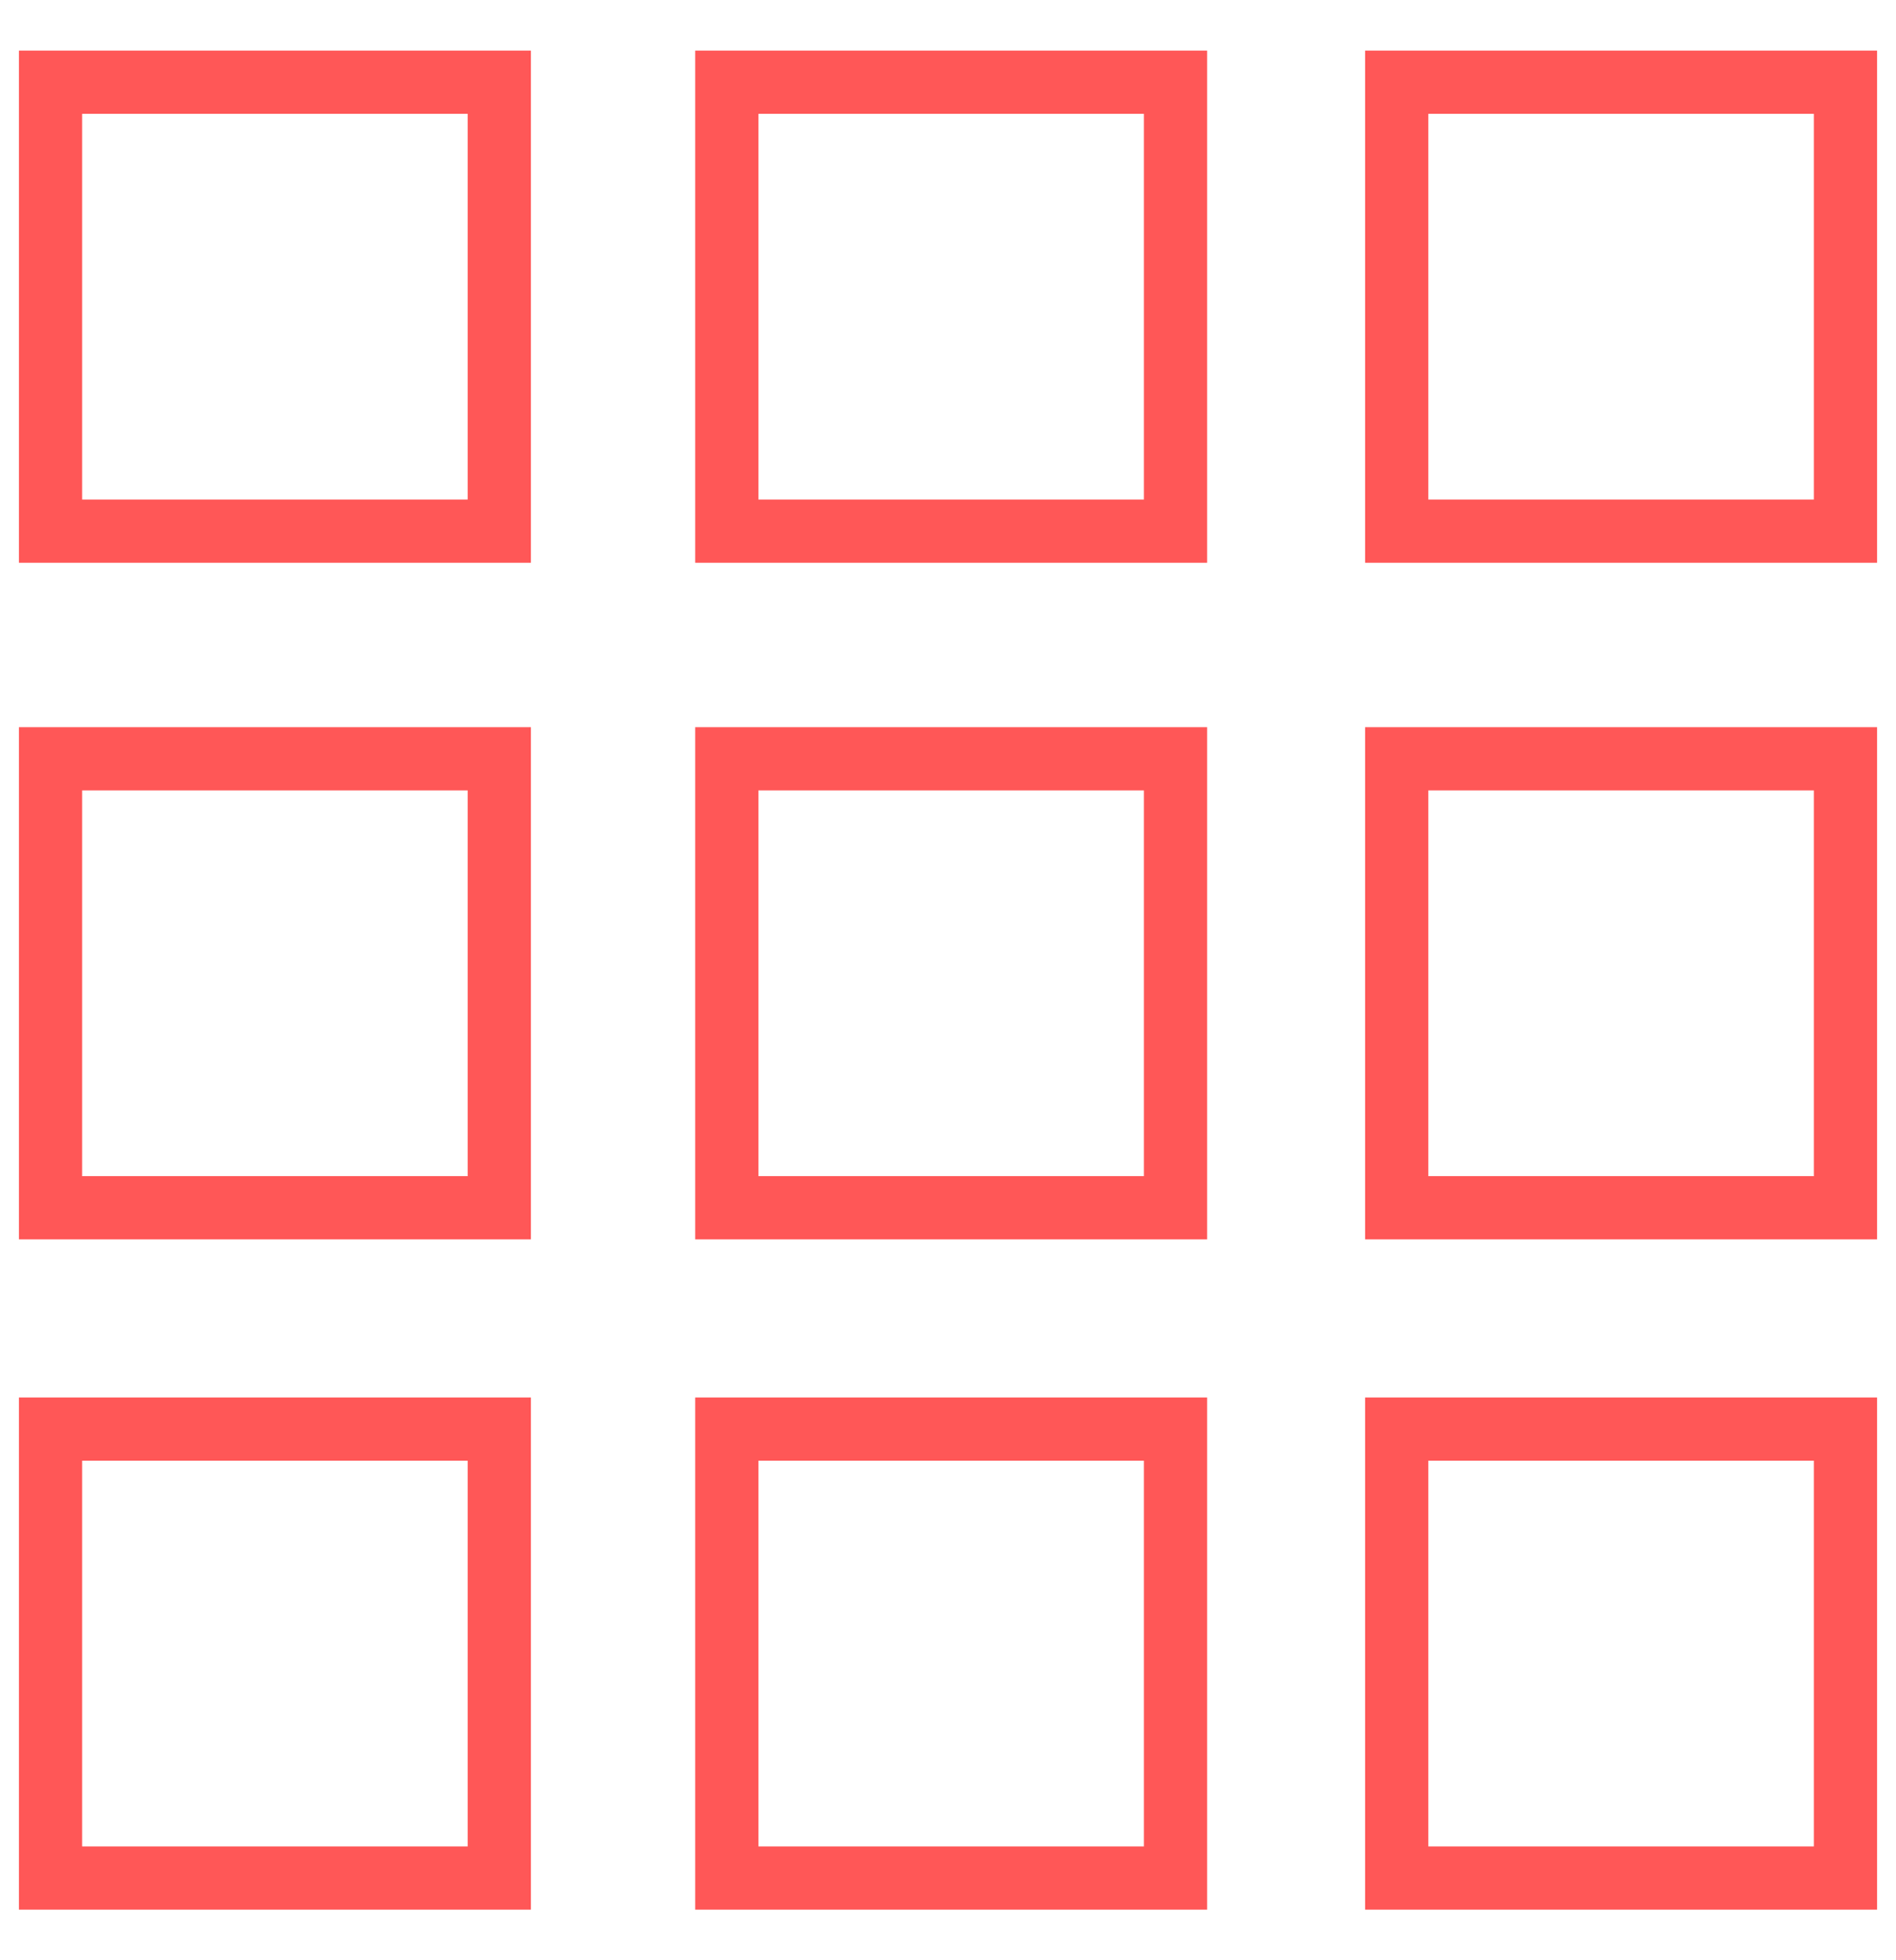
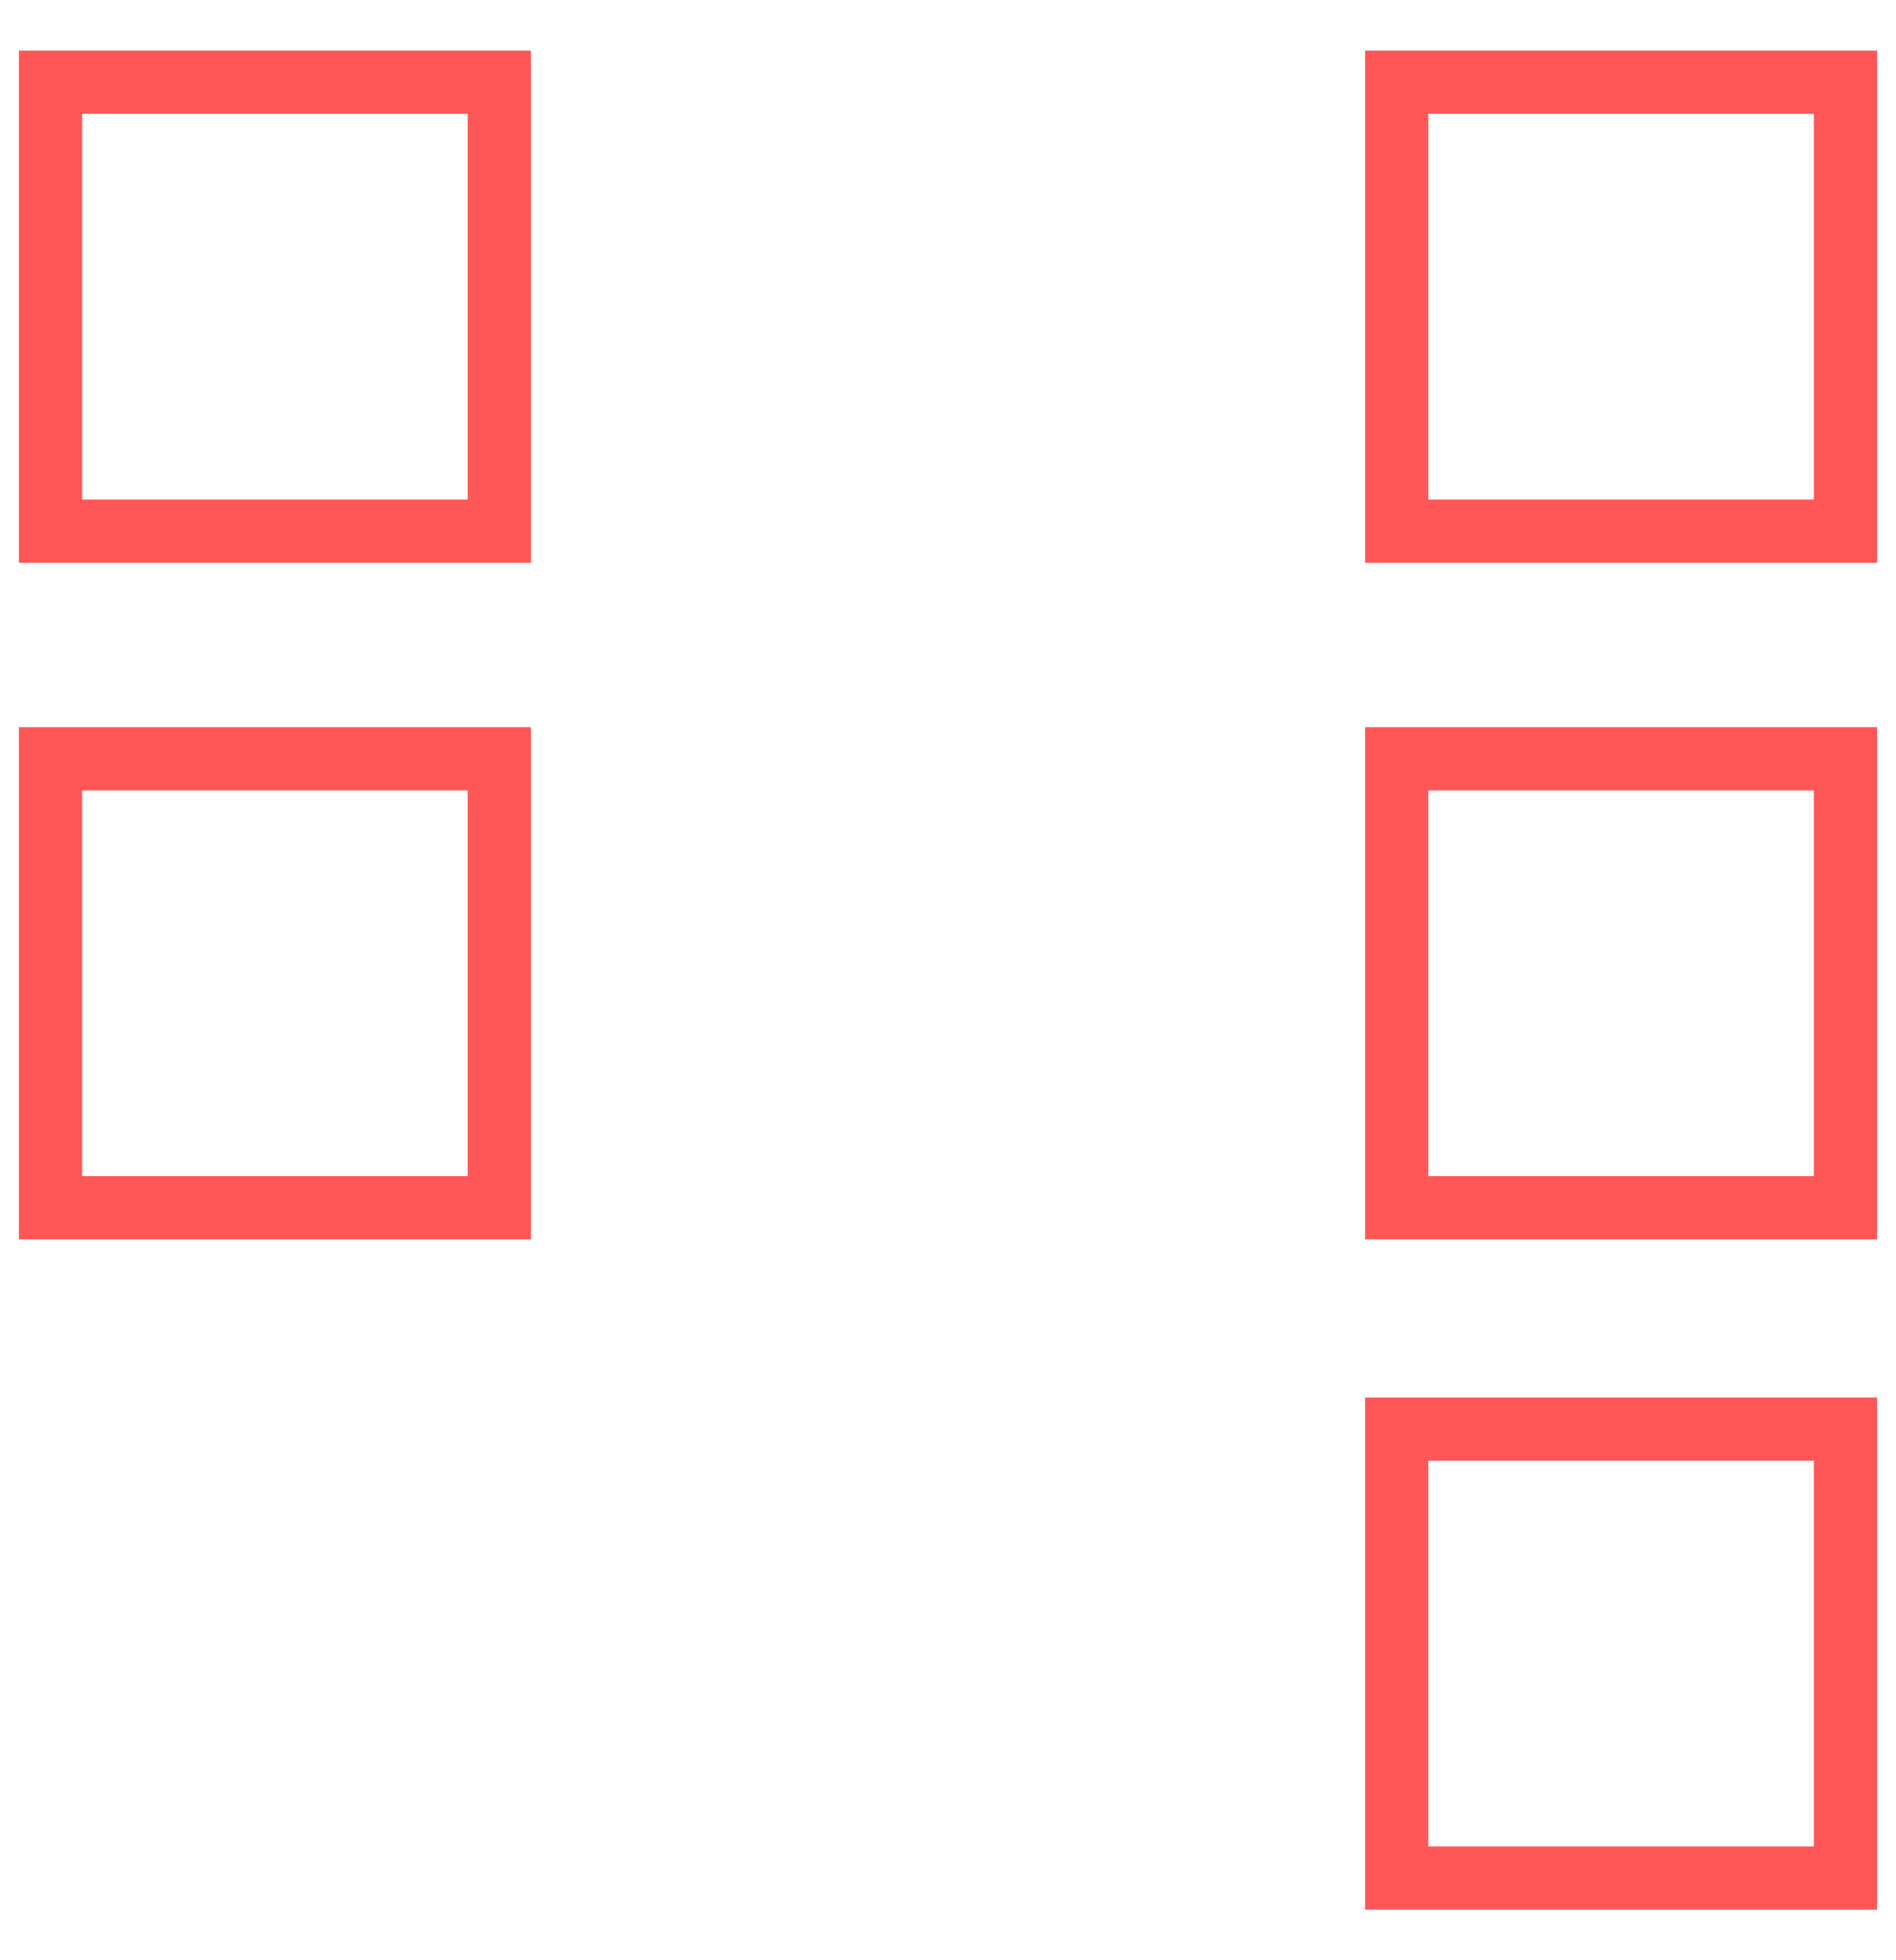
<svg xmlns="http://www.w3.org/2000/svg" version="1.1" id="Слой_1" x="0px" y="0px" viewBox="0 0 30 31" style="enable-background:new 0 0 30 31;" xml:space="preserve">
  <style type="text/css">
	.st0{fill:none;stroke:#FF5757;stroke-miterlimit:50;}
</style>
  <rect x="0.8" y="1.3" class="st0" width="7.1" height="7.1" />
-   <rect x="11.5" y="1.3" class="st0" width="7.1" height="7.1" />
-   <rect x="11.5" y="22.6" class="st0" width="7.1" height="7.1" />
  <rect x="22.1" y="1.3" class="st0" width="7.1" height="7.1" />
  <rect x="0.8" y="12" class="st0" width="7.1" height="7.1" />
-   <rect x="11.5" y="12" class="st0" width="7.1" height="7.1" />
  <rect x="22.1" y="12" class="st0" width="7.1" height="7.1" />
-   <rect x="0.8" y="22.6" class="st0" width="7.1" height="7.1" />
  <rect x="22.1" y="22.6" class="st0" width="7.1" height="7.1" />
</svg>